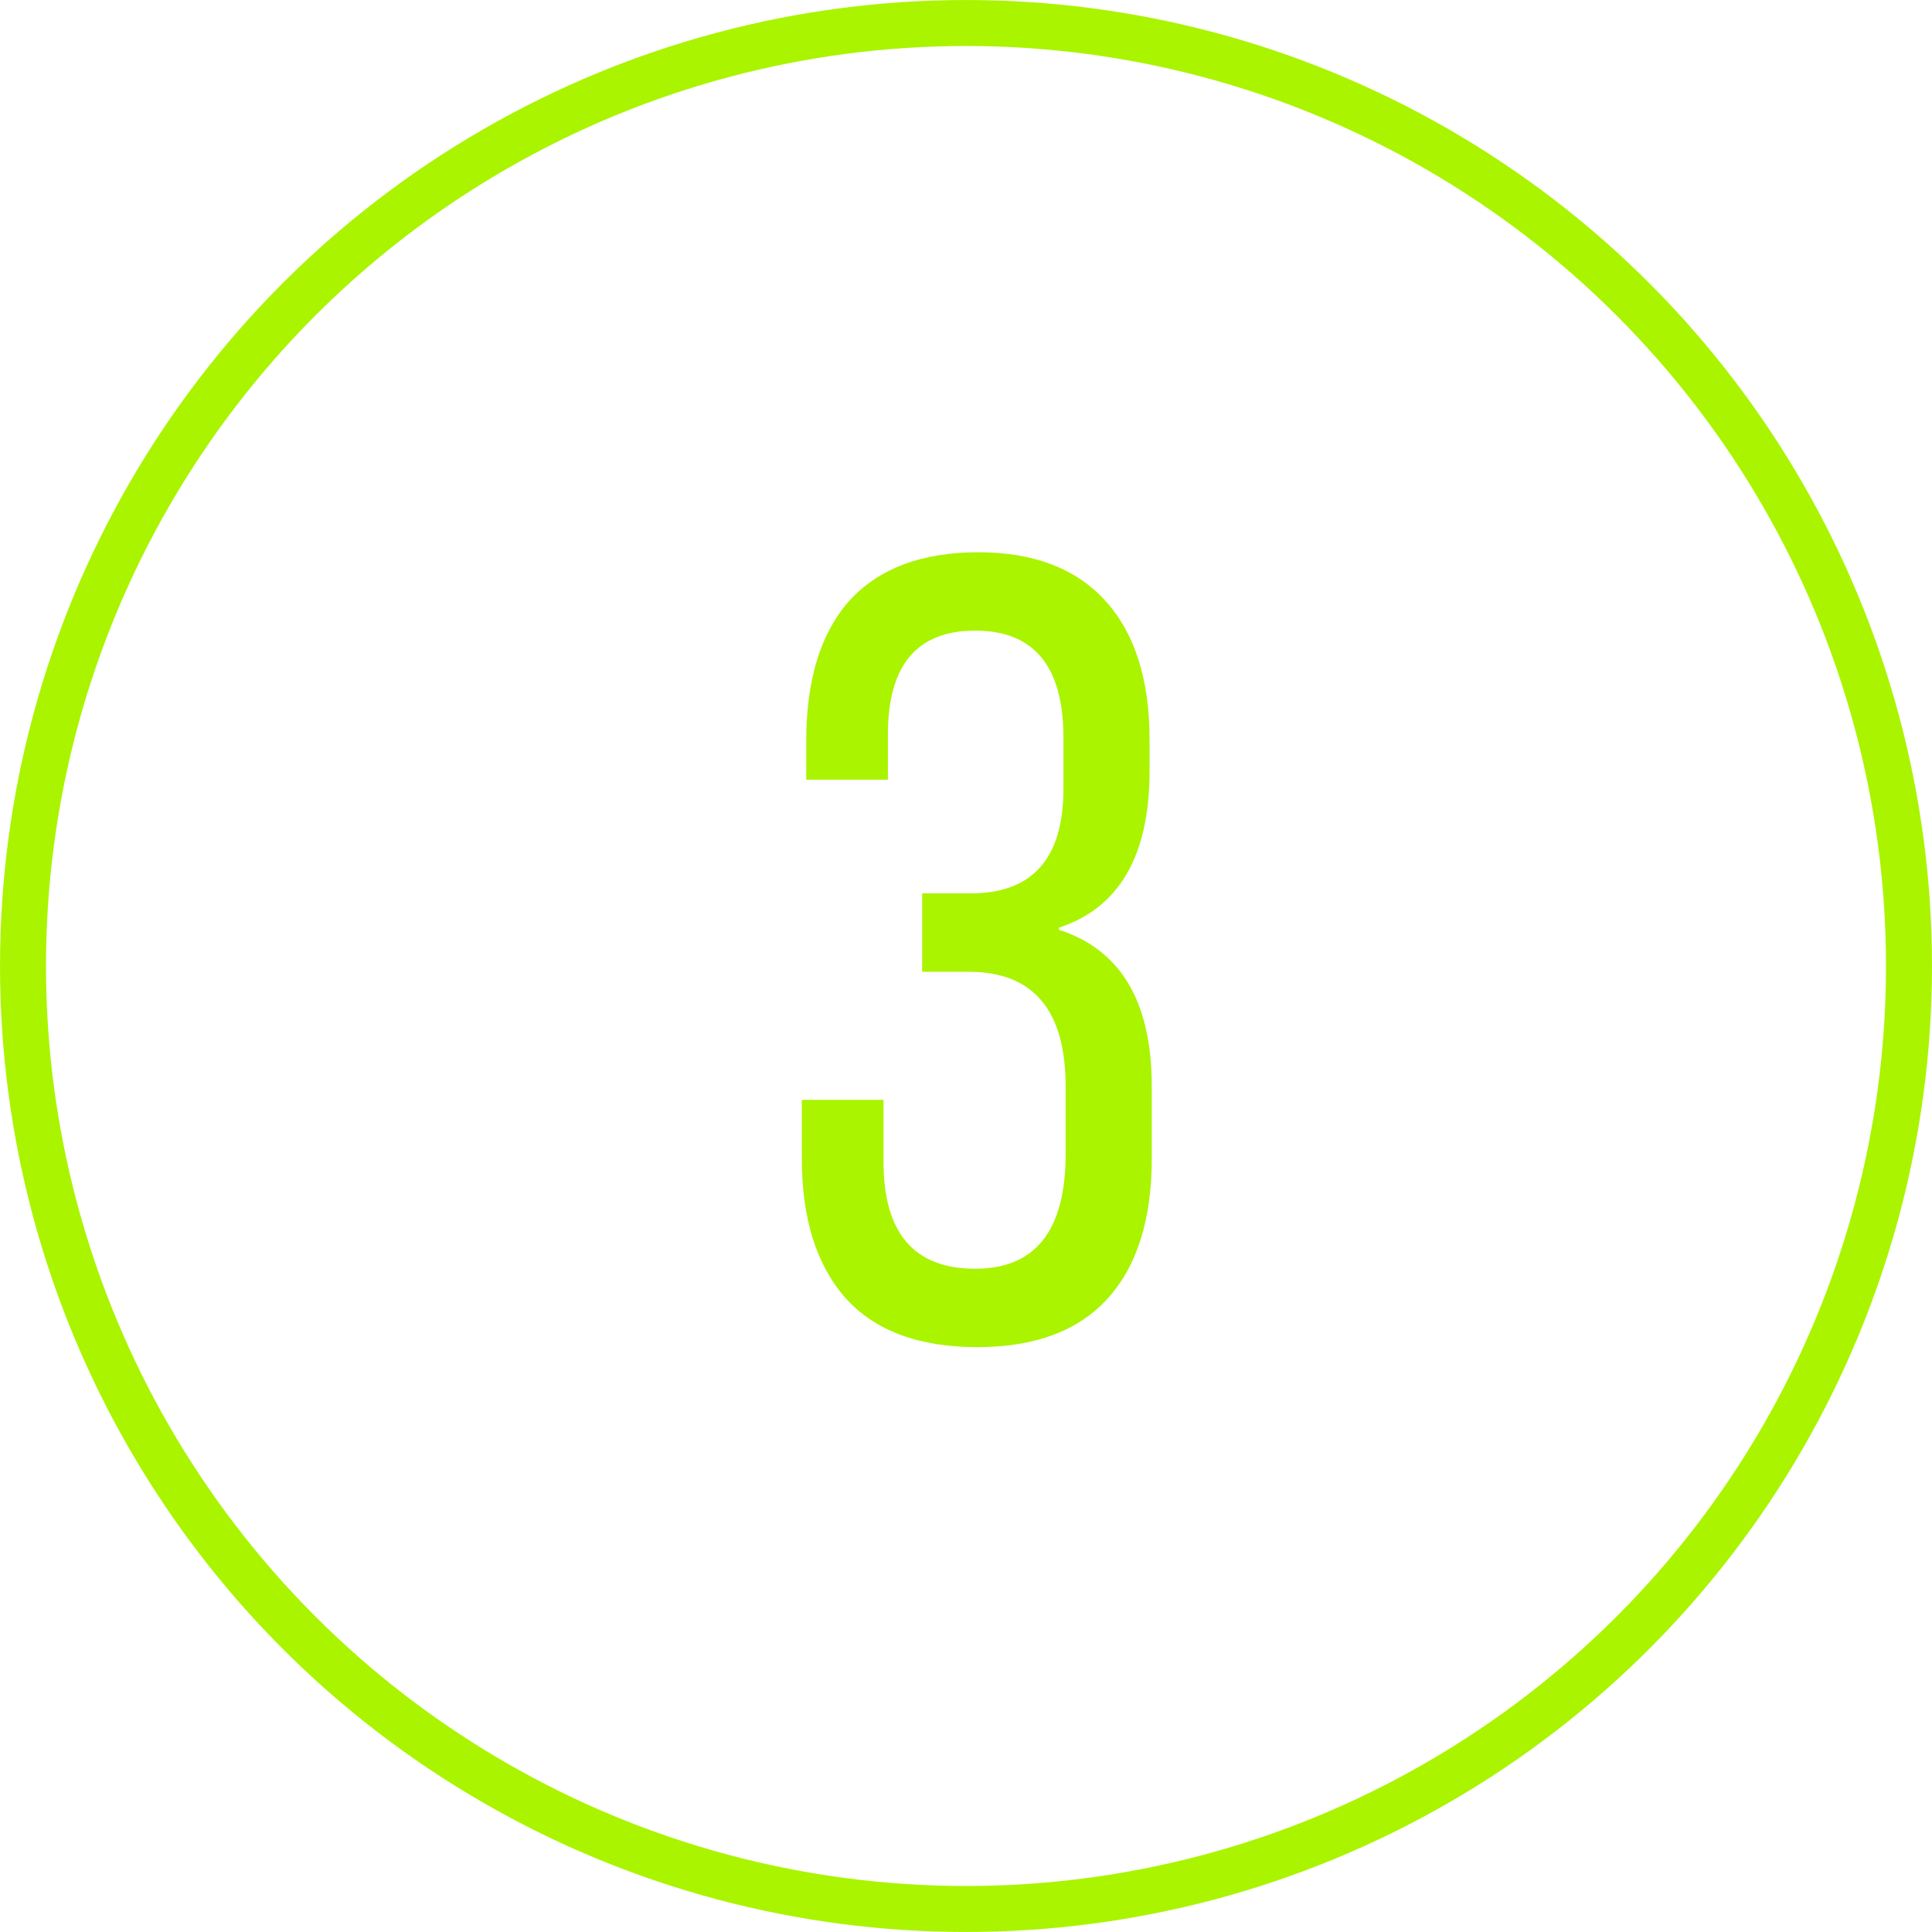
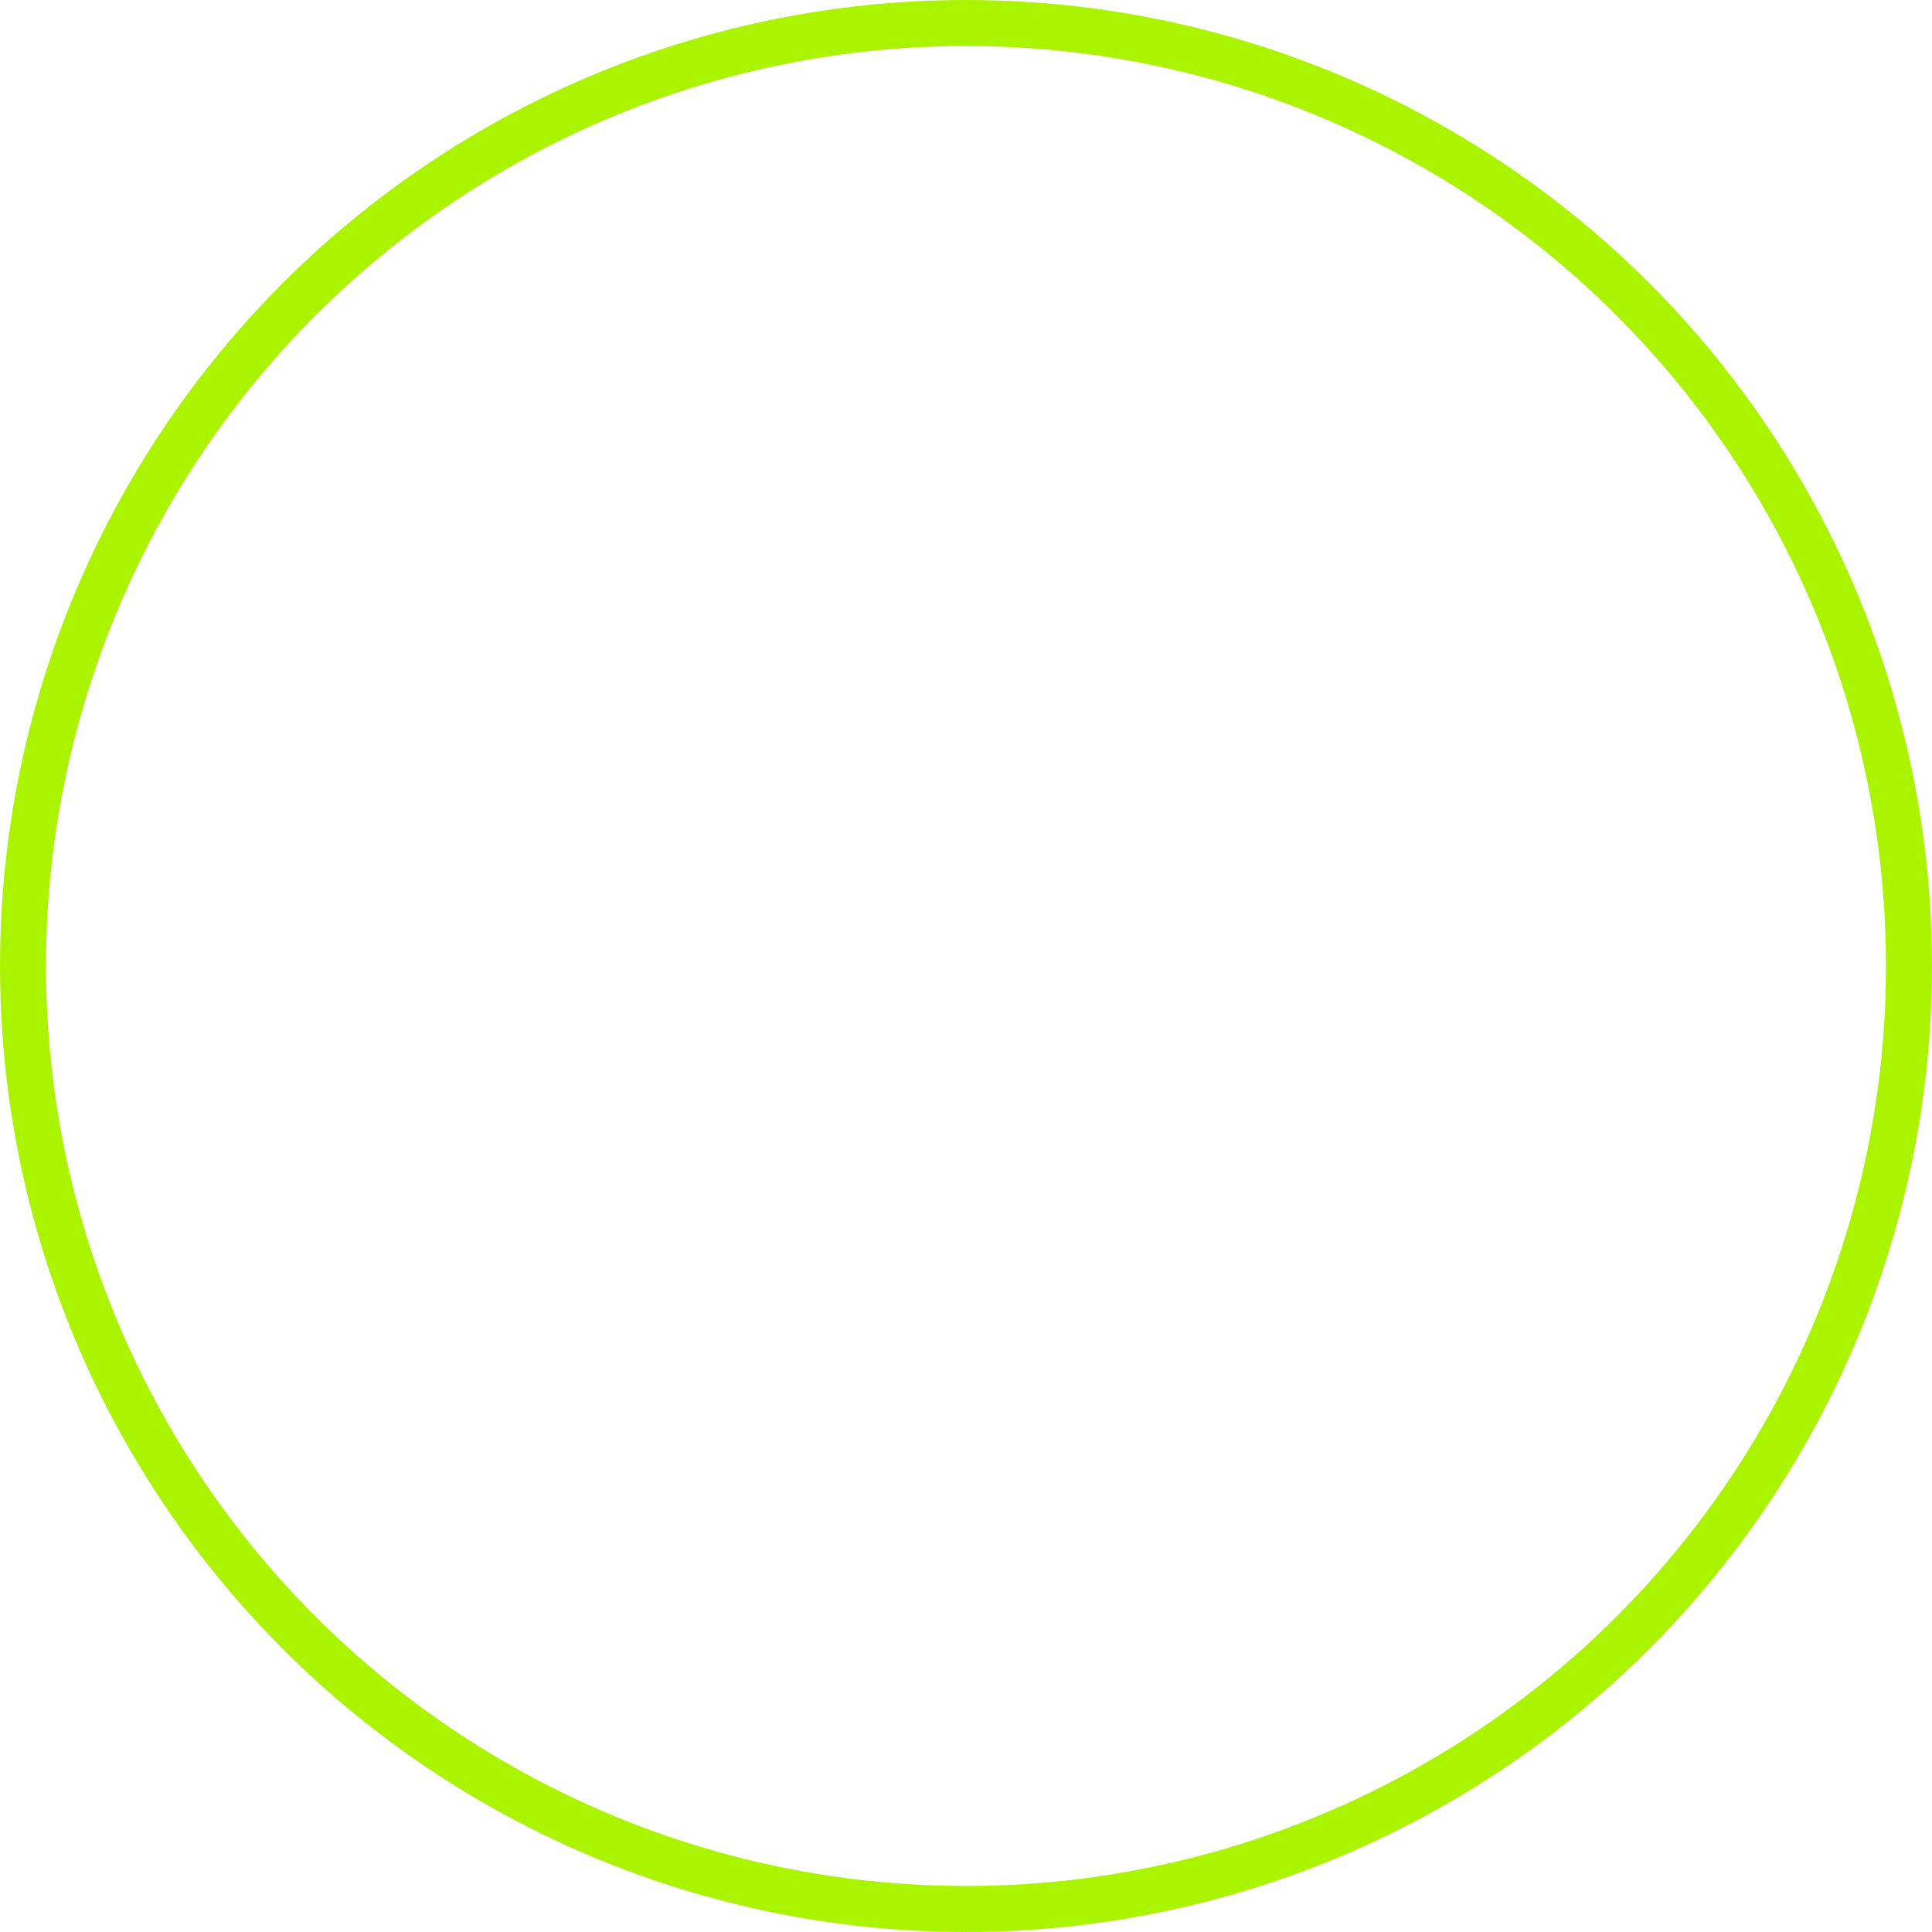
<svg xmlns="http://www.w3.org/2000/svg" width="66" height="66" viewBox="0 0 66 66" fill="none">
  <circle cx="33" cy="33" r="32.214" stroke="#AAF400" stroke-width="1.571" />
-   <path d="M33.387 46.02C31.401 46.02 29.905 45.467 28.899 44.361C27.894 43.229 27.391 41.633 27.391 39.571V37.572H30.182V39.684C30.182 42.123 31.225 43.342 33.312 43.342C35.374 43.342 36.404 42.035 36.404 39.42V37.119C36.404 34.505 35.298 33.197 33.086 33.197H31.502V30.519H33.161C35.273 30.519 36.329 29.325 36.329 26.936V25.202C36.329 22.763 35.323 21.543 33.312 21.543C31.326 21.543 30.332 22.725 30.332 25.088V26.635H27.542V25.315C27.542 23.228 28.032 21.631 29.012 20.525C30.018 19.419 31.489 18.866 33.425 18.866C35.311 18.866 36.756 19.419 37.762 20.525C38.768 21.631 39.271 23.215 39.271 25.277V26.333C39.271 29.224 38.24 31.01 36.178 31.689V31.764C38.29 32.443 39.346 34.228 39.346 37.119V39.571C39.346 41.658 38.843 43.254 37.838 44.361C36.832 45.467 35.348 46.02 33.387 46.02Z" fill="#AAF400" />
</svg>